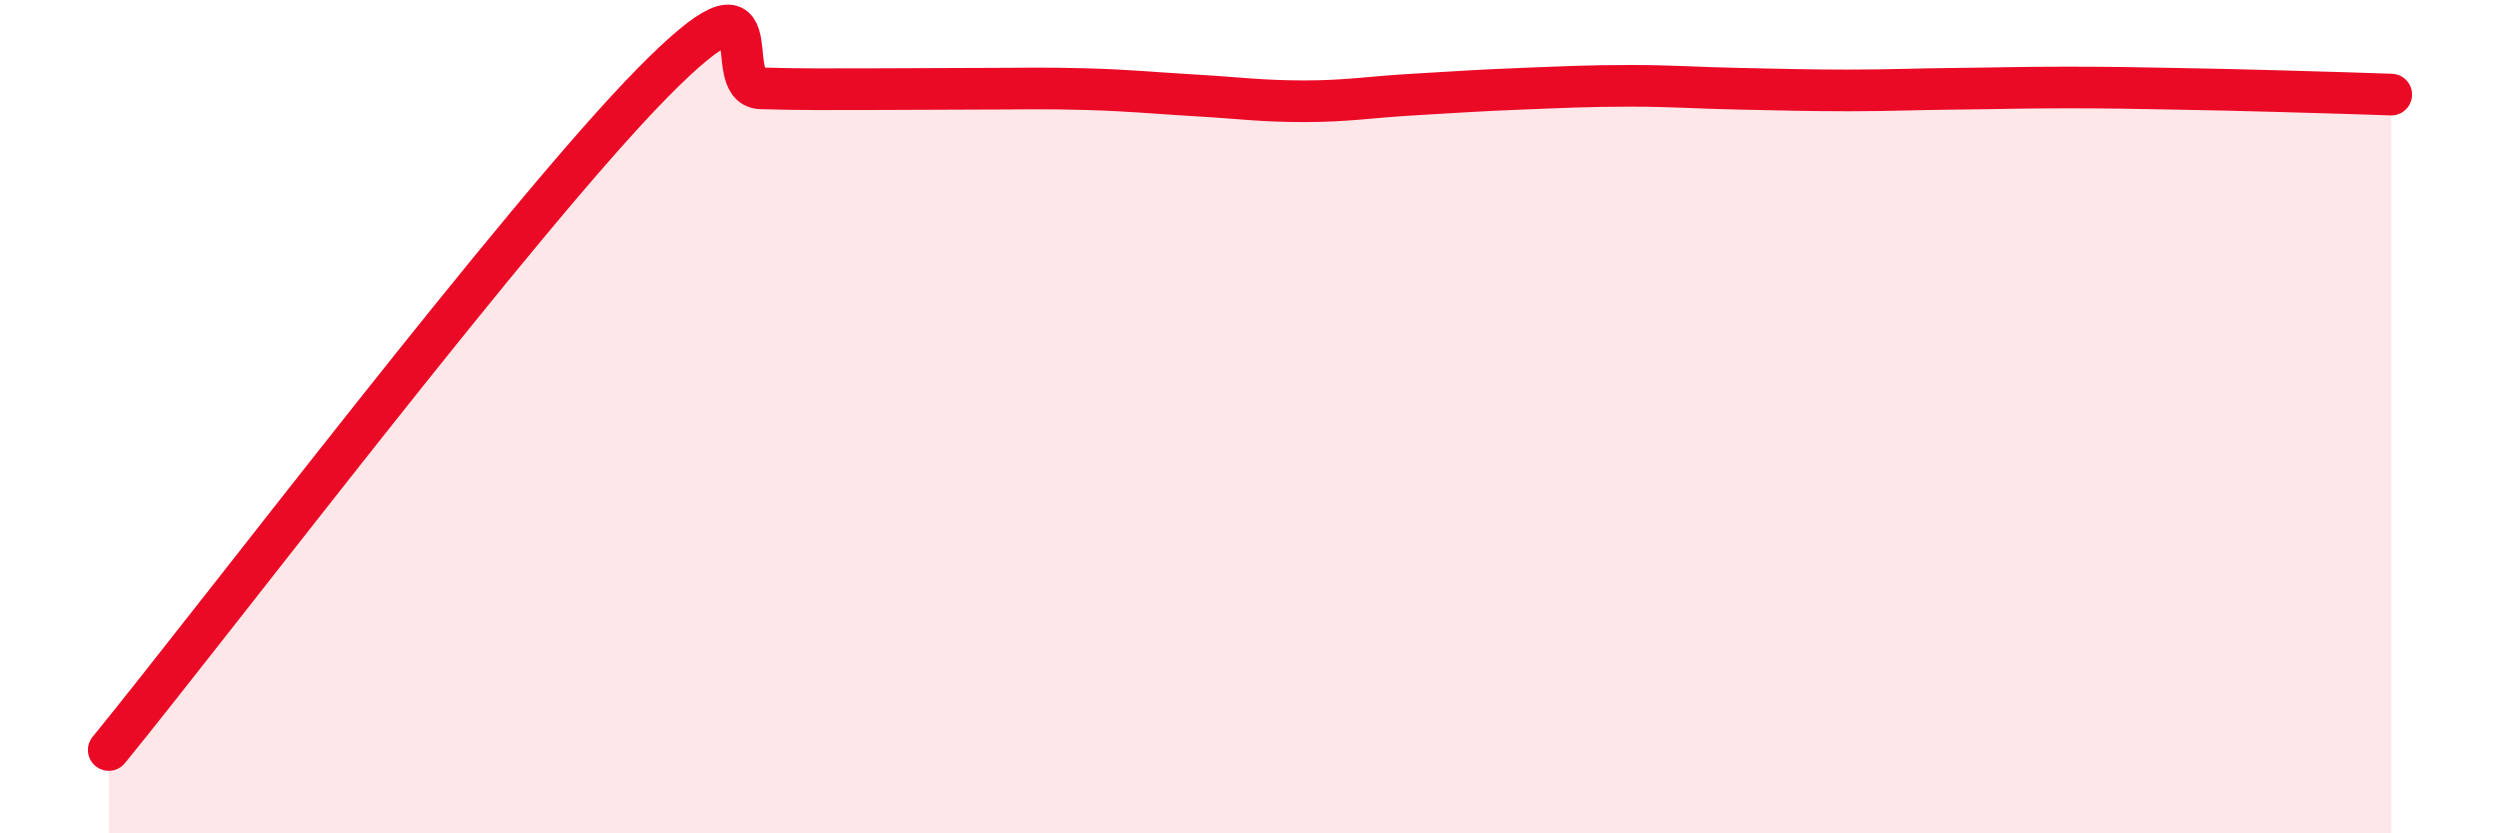
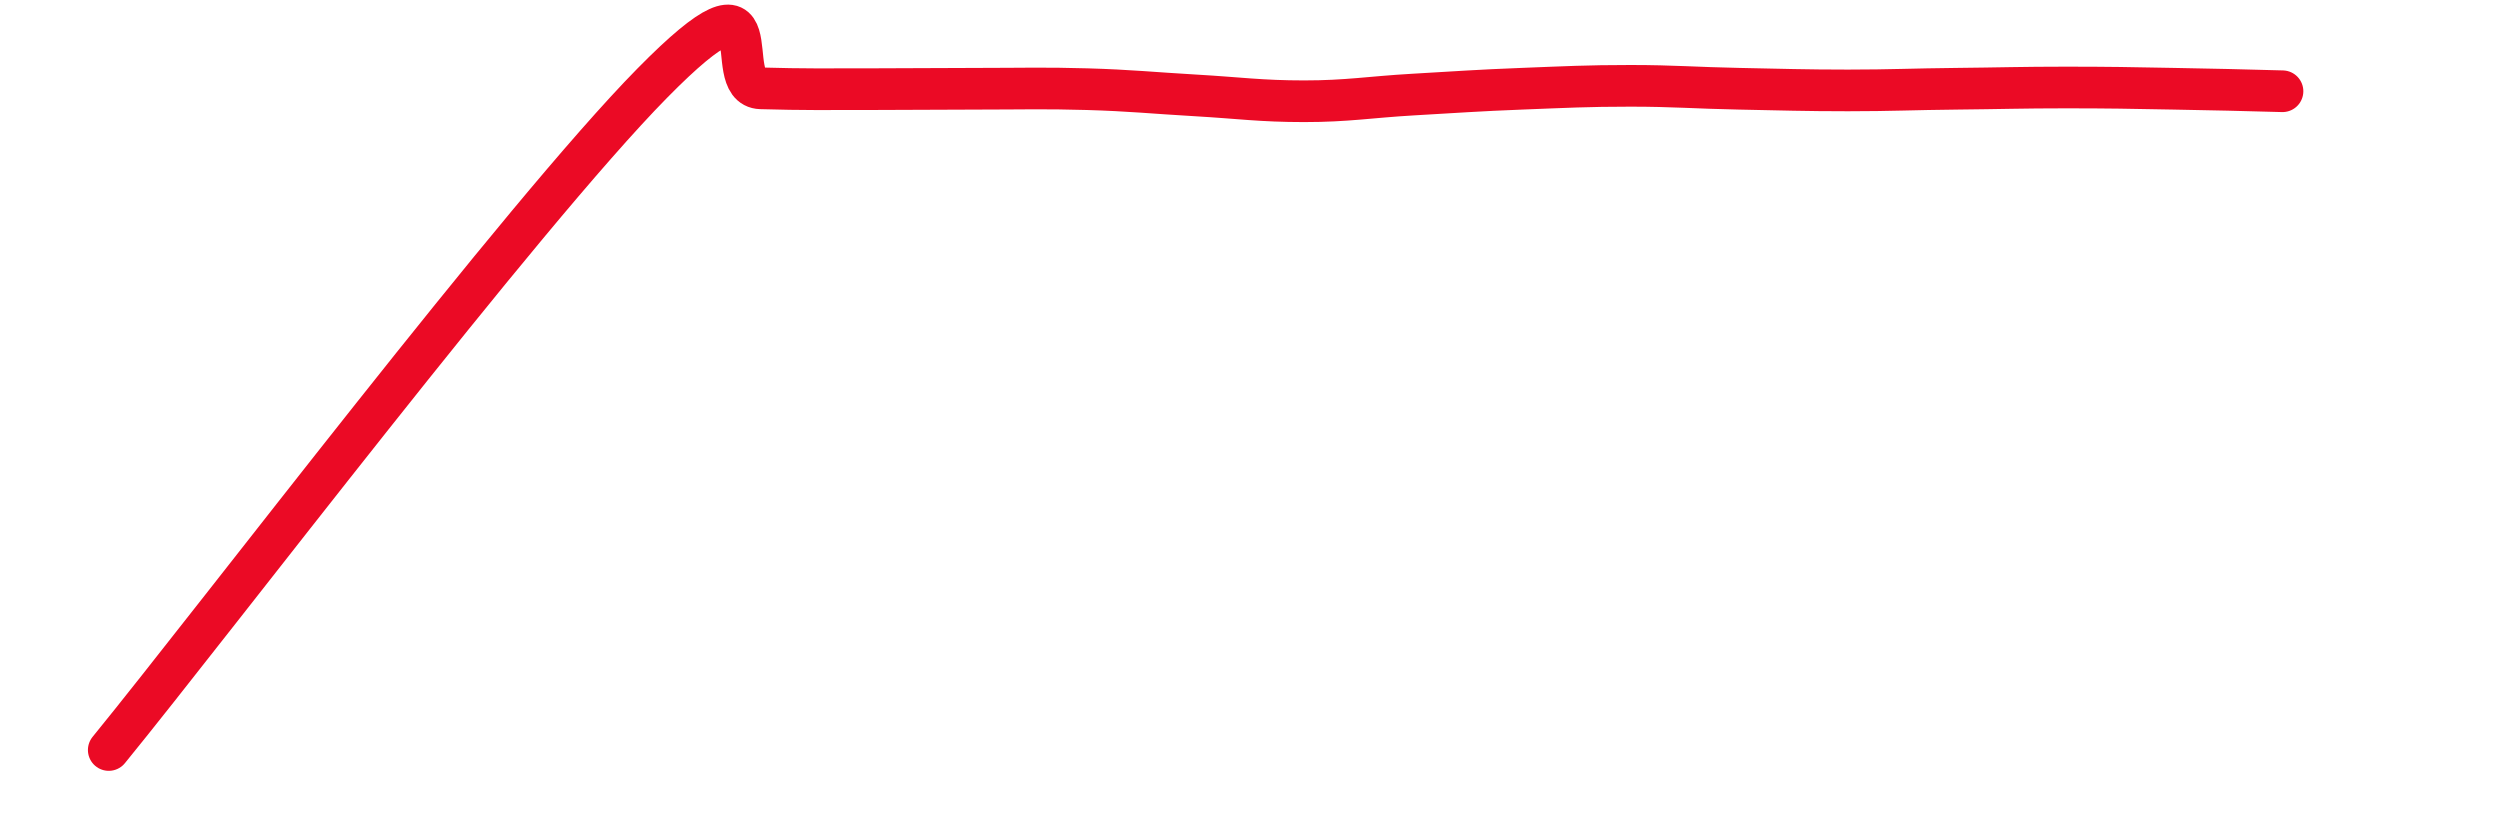
<svg xmlns="http://www.w3.org/2000/svg" width="60" height="20" viewBox="0 0 60 20">
-   <path d="M 2.61,18 C 5.22,14.8 12.52,5.18 15.65,2 C 18.78,-1.18 17.22,2.09 18.26,2.12 C 19.3,2.15 19.83,2.14 20.87,2.14 C 21.91,2.14 22.44,2.13 23.48,2.13 C 24.52,2.13 25.05,2.11 26.09,2.14 C 27.13,2.17 27.66,2.23 28.7,2.29 C 29.74,2.35 30.26,2.43 31.3,2.43 C 32.34,2.43 32.87,2.33 33.91,2.27 C 34.95,2.21 35.48,2.17 36.52,2.13 C 37.56,2.09 38.09,2.06 39.13,2.06 C 40.17,2.06 40.7,2.11 41.74,2.13 C 42.78,2.15 43.31,2.17 44.35,2.17 C 45.39,2.17 45.92,2.14 46.96,2.13 C 48,2.12 48.53,2.1 49.57,2.1 C 50.61,2.1 51.13,2.11 52.17,2.13 C 53.21,2.15 53.74,2.16 54.78,2.19 C 55.82,2.22 56.87,2.25 57.39,2.27L57.39 20L2.61 20Z" fill="#EB0A25" opacity="0.1" stroke-linecap="round" stroke-linejoin="round" />
-   <path d="M 2.61,18 C 5.22,14.8 12.52,5.18 15.65,2 C 18.78,-1.18 17.22,2.09 18.26,2.12 C 19.3,2.15 19.83,2.14 20.87,2.14 C 21.91,2.14 22.44,2.13 23.48,2.13 C 24.52,2.13 25.05,2.11 26.09,2.14 C 27.13,2.17 27.66,2.23 28.7,2.29 C 29.74,2.35 30.26,2.43 31.3,2.43 C 32.34,2.43 32.87,2.33 33.91,2.27 C 34.95,2.21 35.48,2.17 36.52,2.13 C 37.56,2.09 38.09,2.06 39.13,2.06 C 40.17,2.06 40.7,2.11 41.74,2.13 C 42.78,2.15 43.31,2.17 44.35,2.17 C 45.39,2.17 45.92,2.14 46.96,2.13 C 48,2.12 48.53,2.1 49.57,2.1 C 50.61,2.1 51.13,2.11 52.17,2.13 C 53.21,2.15 53.74,2.16 54.78,2.19 C 55.82,2.22 56.87,2.25 57.39,2.27" stroke="#EB0A25" stroke-width="1" fill="none" stroke-linecap="round" stroke-linejoin="round" />
+   <path d="M 2.61,18 C 5.22,14.8 12.52,5.18 15.65,2 C 18.78,-1.18 17.22,2.09 18.26,2.12 C 19.3,2.15 19.83,2.14 20.87,2.14 C 21.91,2.14 22.44,2.13 23.48,2.13 C 24.52,2.13 25.05,2.11 26.09,2.14 C 27.13,2.17 27.66,2.23 28.7,2.29 C 29.74,2.35 30.26,2.43 31.3,2.43 C 32.34,2.43 32.87,2.33 33.91,2.27 C 34.95,2.21 35.48,2.17 36.52,2.13 C 37.56,2.09 38.09,2.06 39.13,2.06 C 40.17,2.06 40.7,2.11 41.74,2.13 C 42.78,2.15 43.31,2.17 44.35,2.17 C 45.39,2.17 45.92,2.14 46.96,2.13 C 48,2.12 48.53,2.1 49.57,2.1 C 50.61,2.1 51.13,2.11 52.17,2.13 C 53.21,2.15 53.74,2.16 54.78,2.19 " stroke="#EB0A25" stroke-width="1" fill="none" stroke-linecap="round" stroke-linejoin="round" />
</svg>